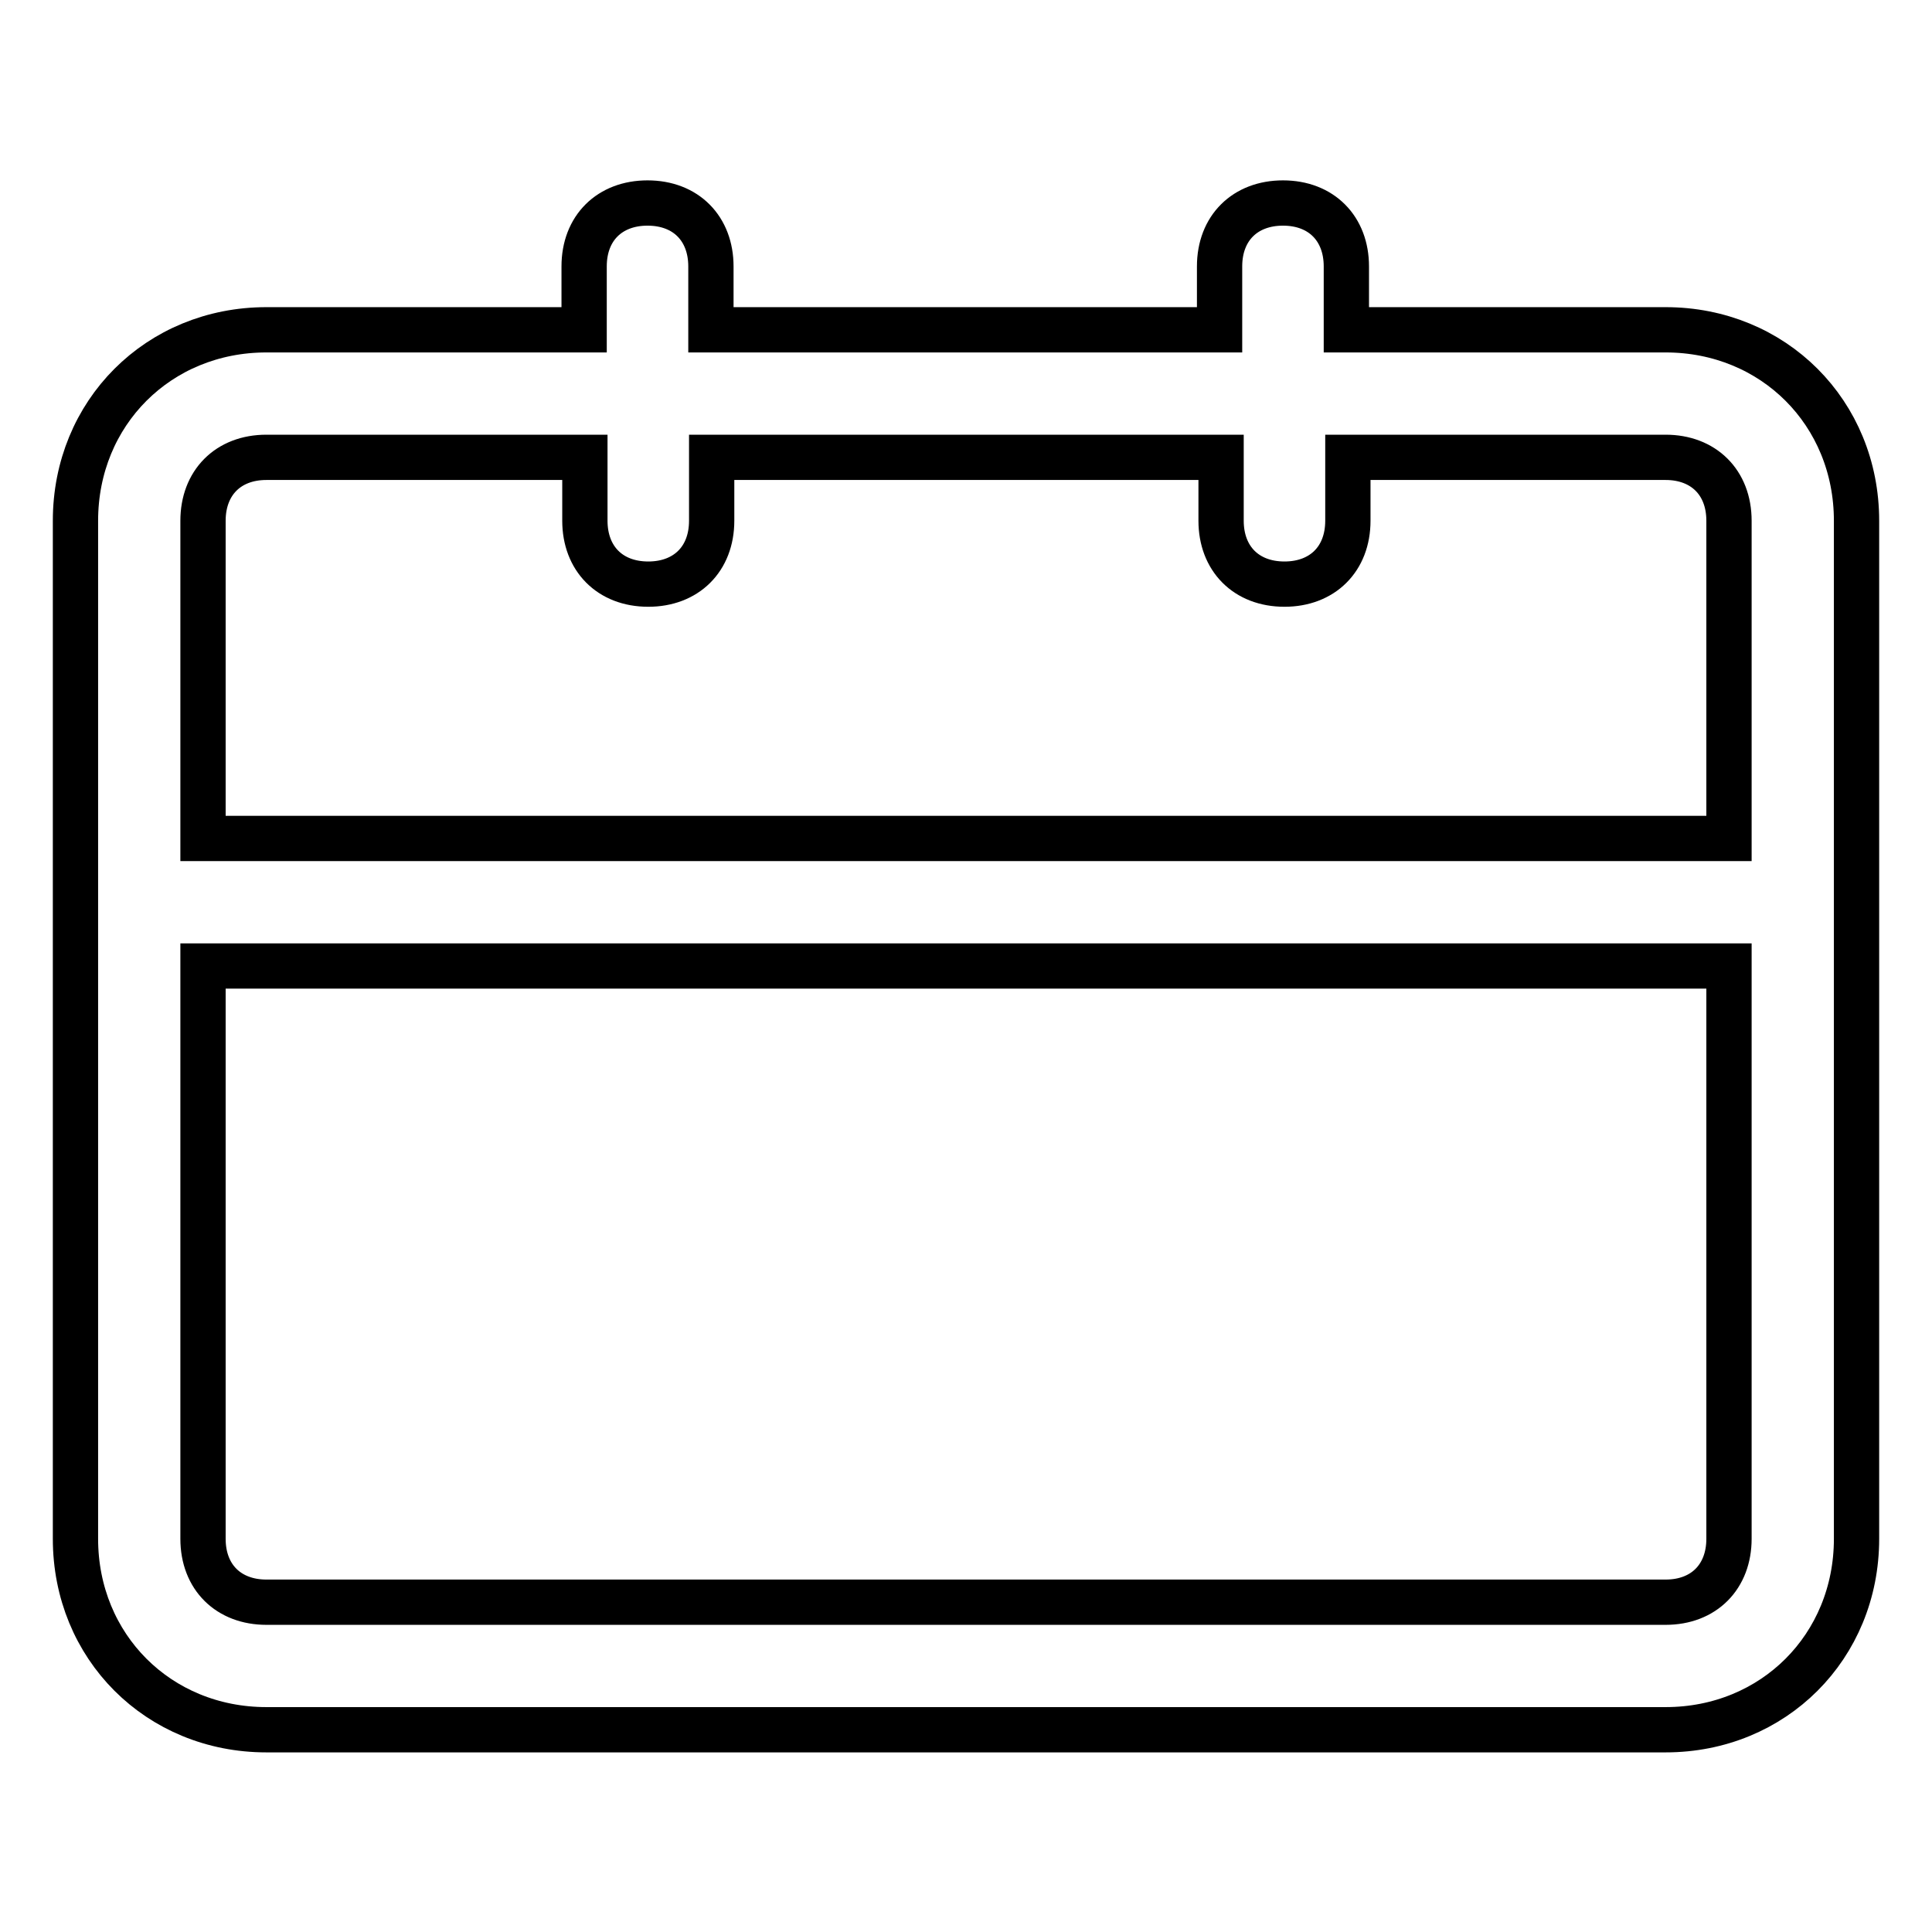
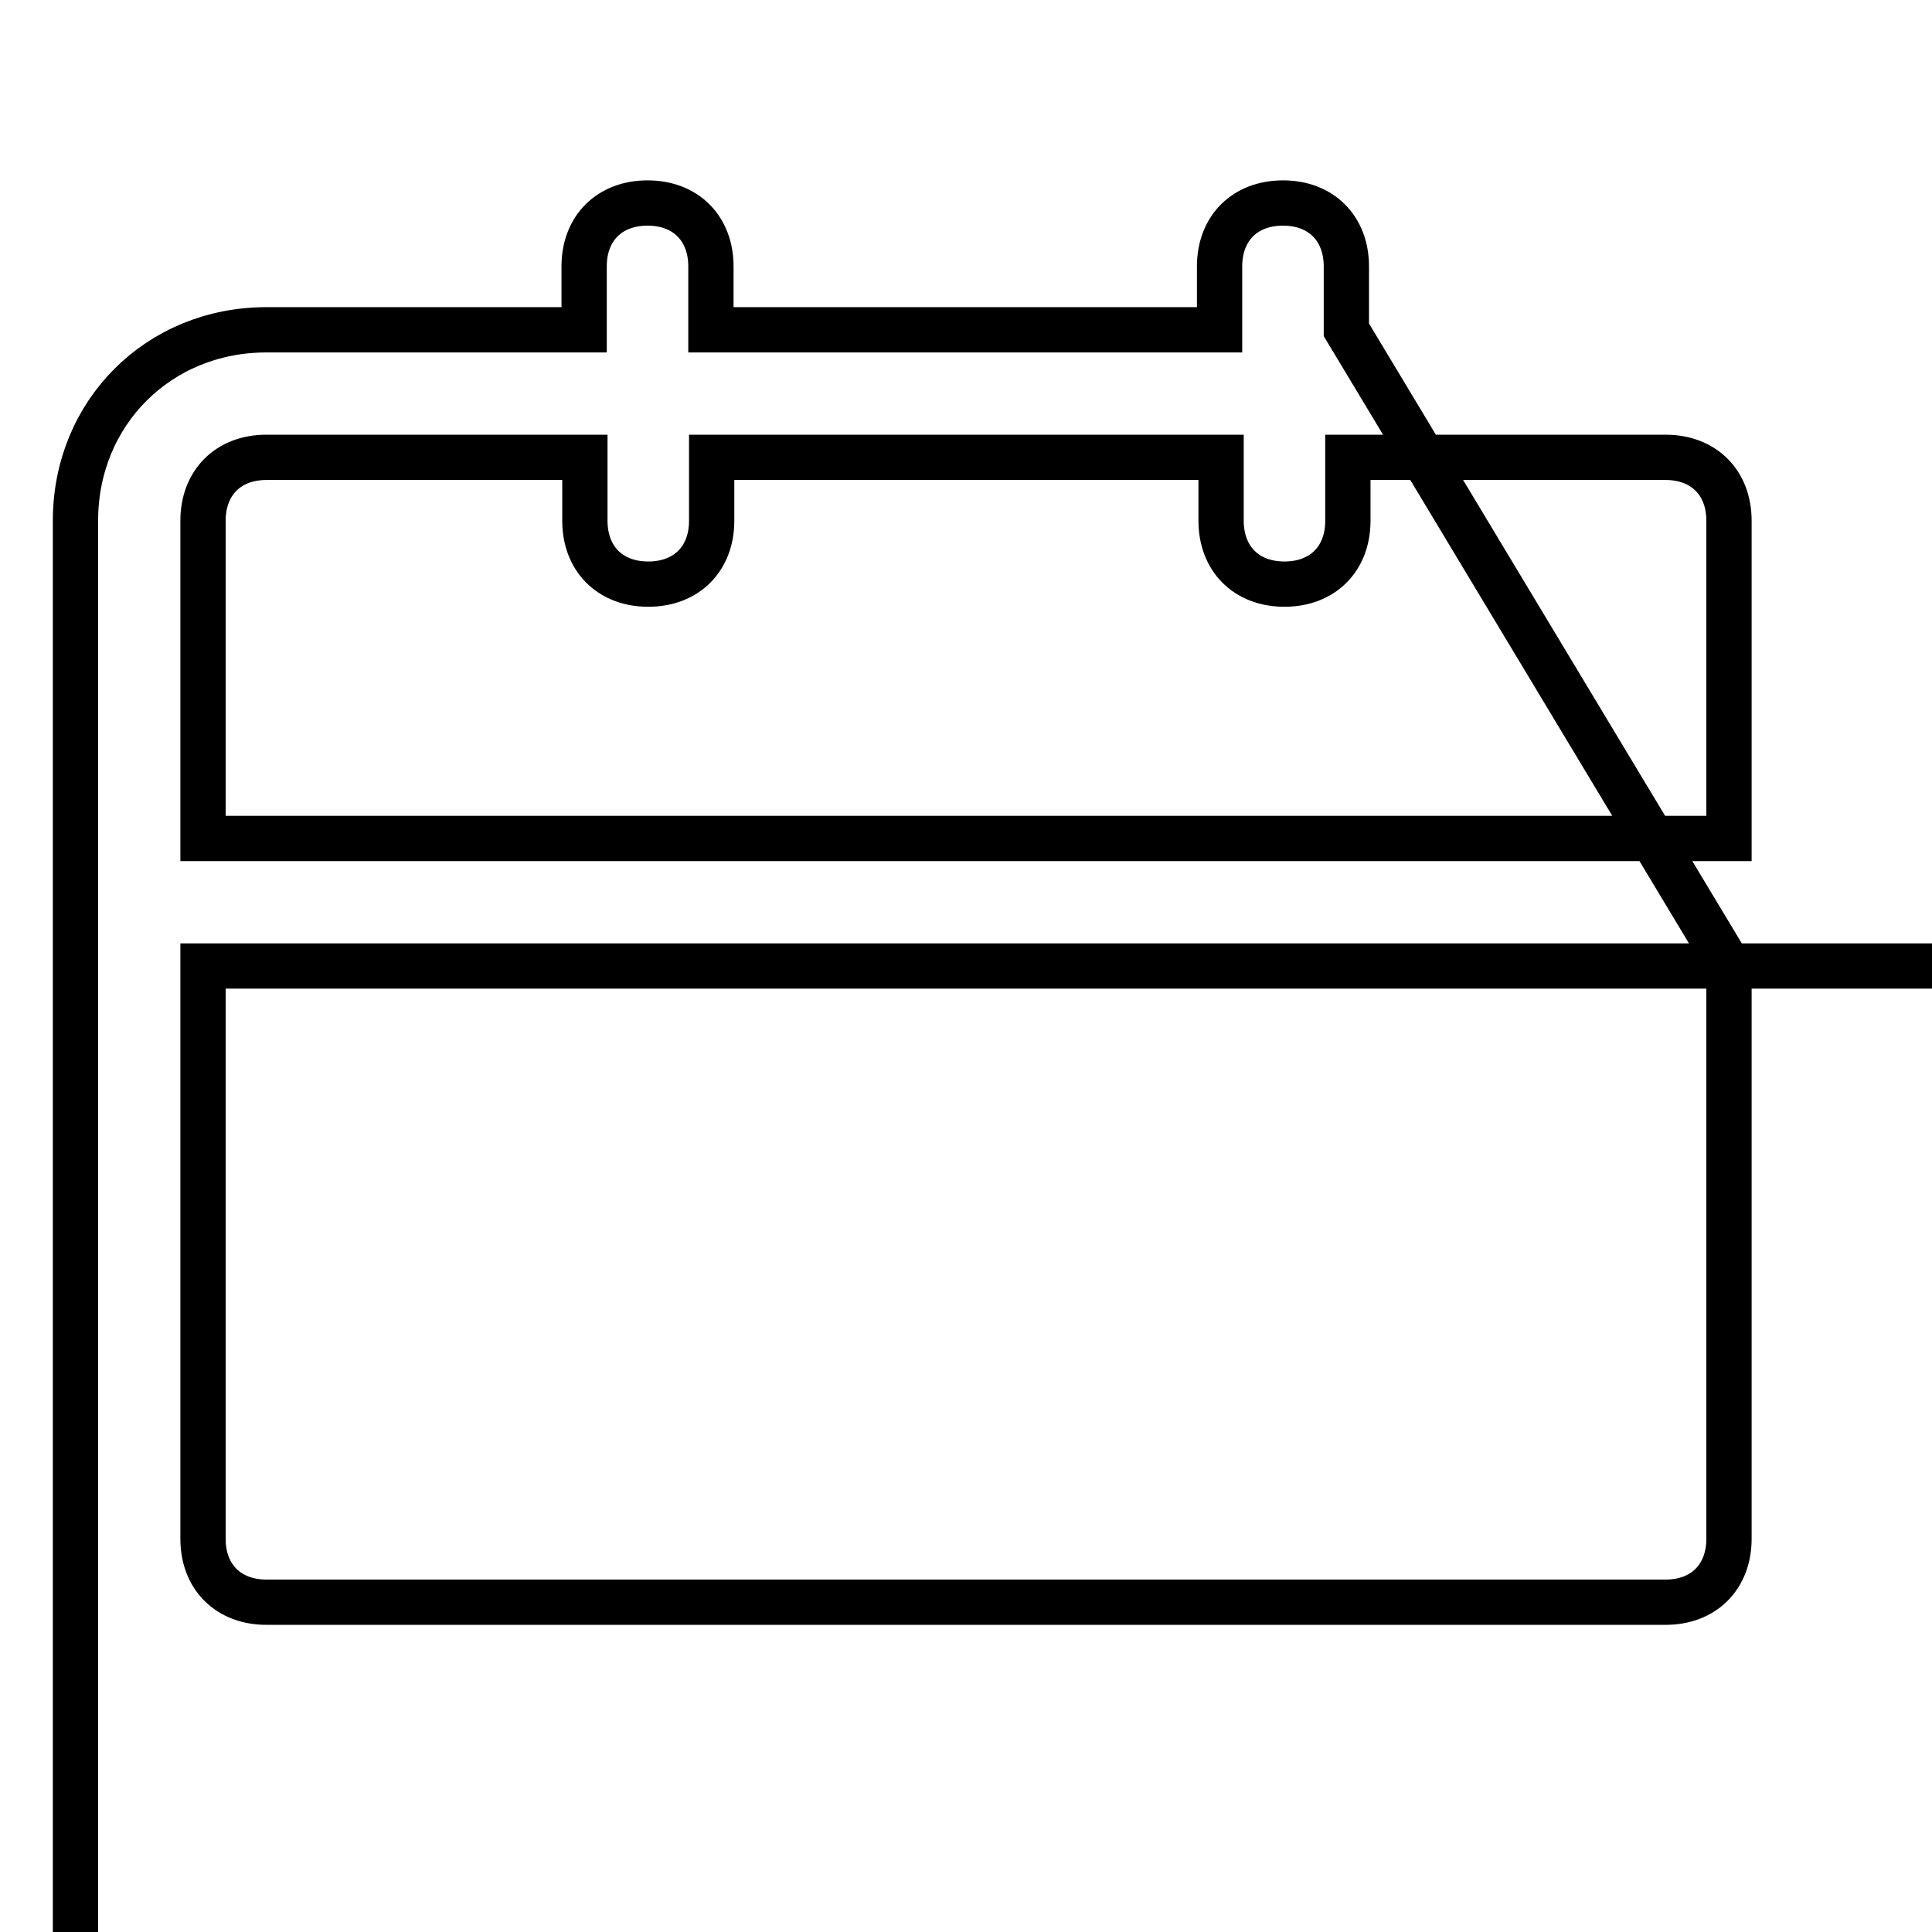
<svg xmlns="http://www.w3.org/2000/svg" version="1.1" x="0px" y="0px" viewBox="0 0 256 256" enable-background="new 0 0 256 256" xml:space="preserve">
  <g>
-     <path stroke-width="6" fill-opacity="0" stroke="#000000" d="M229.1,111.1V69c0-5.1-3.4-8.4-8.4-8.4h-42.1V69c0,5.1-3.4,8.4-8.4,8.4c-5.1,0-8.4-3.4-8.4-8.4v-8.4H94.3 V69c0,5.1-3.4,8.4-8.4,8.4c-5.1,0-8.4-3.4-8.4-8.4v-8.4H35.3c-5.1,0-8.4,3.4-8.4,8.4v42.1H229.1z M229.1,128H26.9v75.9 c0,5.1,3.4,8.4,8.4,8.4h185.4c5.1,0,8.4-3.4,8.4-8.4V128z M178.6,43.7h42.1c14.3,0,25.3,11,25.3,25.3v134.9 c0,14.3-11,25.3-25.3,25.3H35.3c-14.3,0-25.3-11-25.3-25.3V69c0-14.3,11-25.3,25.3-25.3h42.1v-8.4c0-5.1,3.4-8.4,8.4-8.4 c5.1,0,8.4,3.4,8.4,8.4v8.4h67.4v-8.4c0-5.1,3.4-8.4,8.4-8.4c5.1,0,8.4,3.4,8.4,8.4V43.7z" />
+     <path stroke-width="6" fill-opacity="0" stroke="#000000" d="M229.1,111.1V69c0-5.1-3.4-8.4-8.4-8.4h-42.1V69c0,5.1-3.4,8.4-8.4,8.4c-5.1,0-8.4-3.4-8.4-8.4v-8.4H94.3 V69c0,5.1-3.4,8.4-8.4,8.4c-5.1,0-8.4-3.4-8.4-8.4v-8.4H35.3c-5.1,0-8.4,3.4-8.4,8.4v42.1H229.1z M229.1,128H26.9v75.9 c0,5.1,3.4,8.4,8.4,8.4h185.4c5.1,0,8.4-3.4,8.4-8.4V128z h42.1c14.3,0,25.3,11,25.3,25.3v134.9 c0,14.3-11,25.3-25.3,25.3H35.3c-14.3,0-25.3-11-25.3-25.3V69c0-14.3,11-25.3,25.3-25.3h42.1v-8.4c0-5.1,3.4-8.4,8.4-8.4 c5.1,0,8.4,3.4,8.4,8.4v8.4h67.4v-8.4c0-5.1,3.4-8.4,8.4-8.4c5.1,0,8.4,3.4,8.4,8.4V43.7z" />
  </g>
</svg>